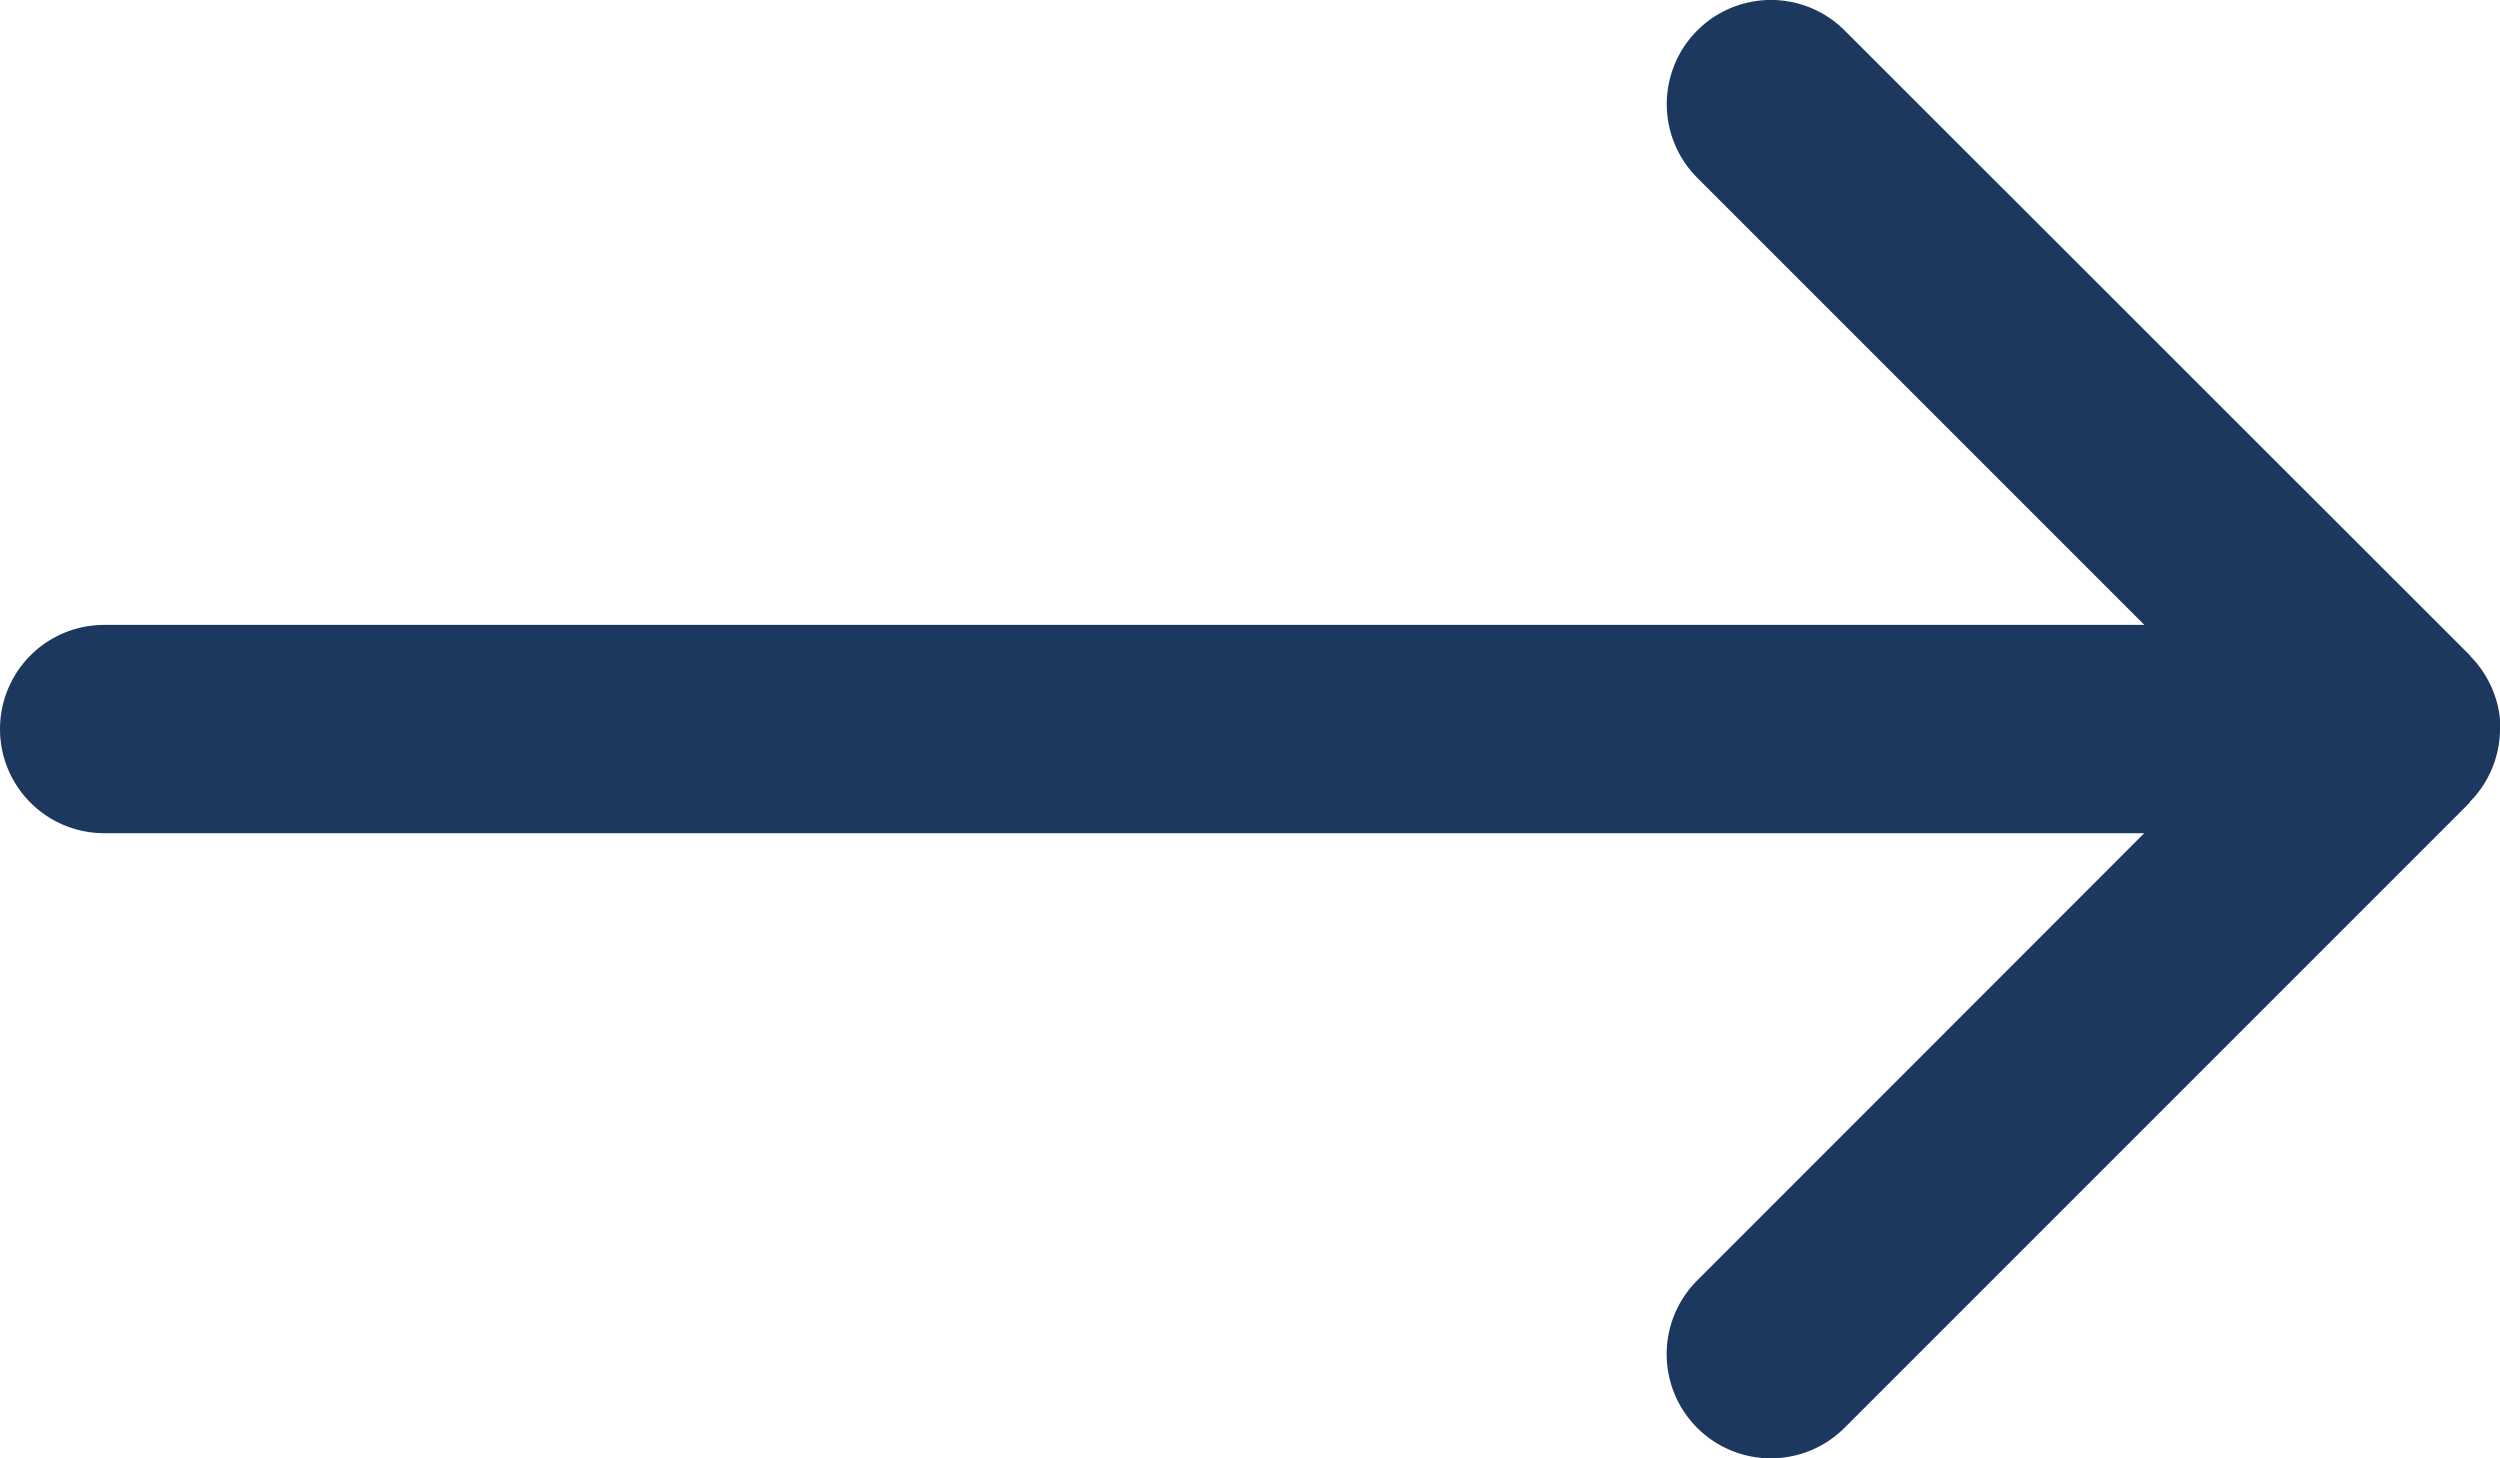
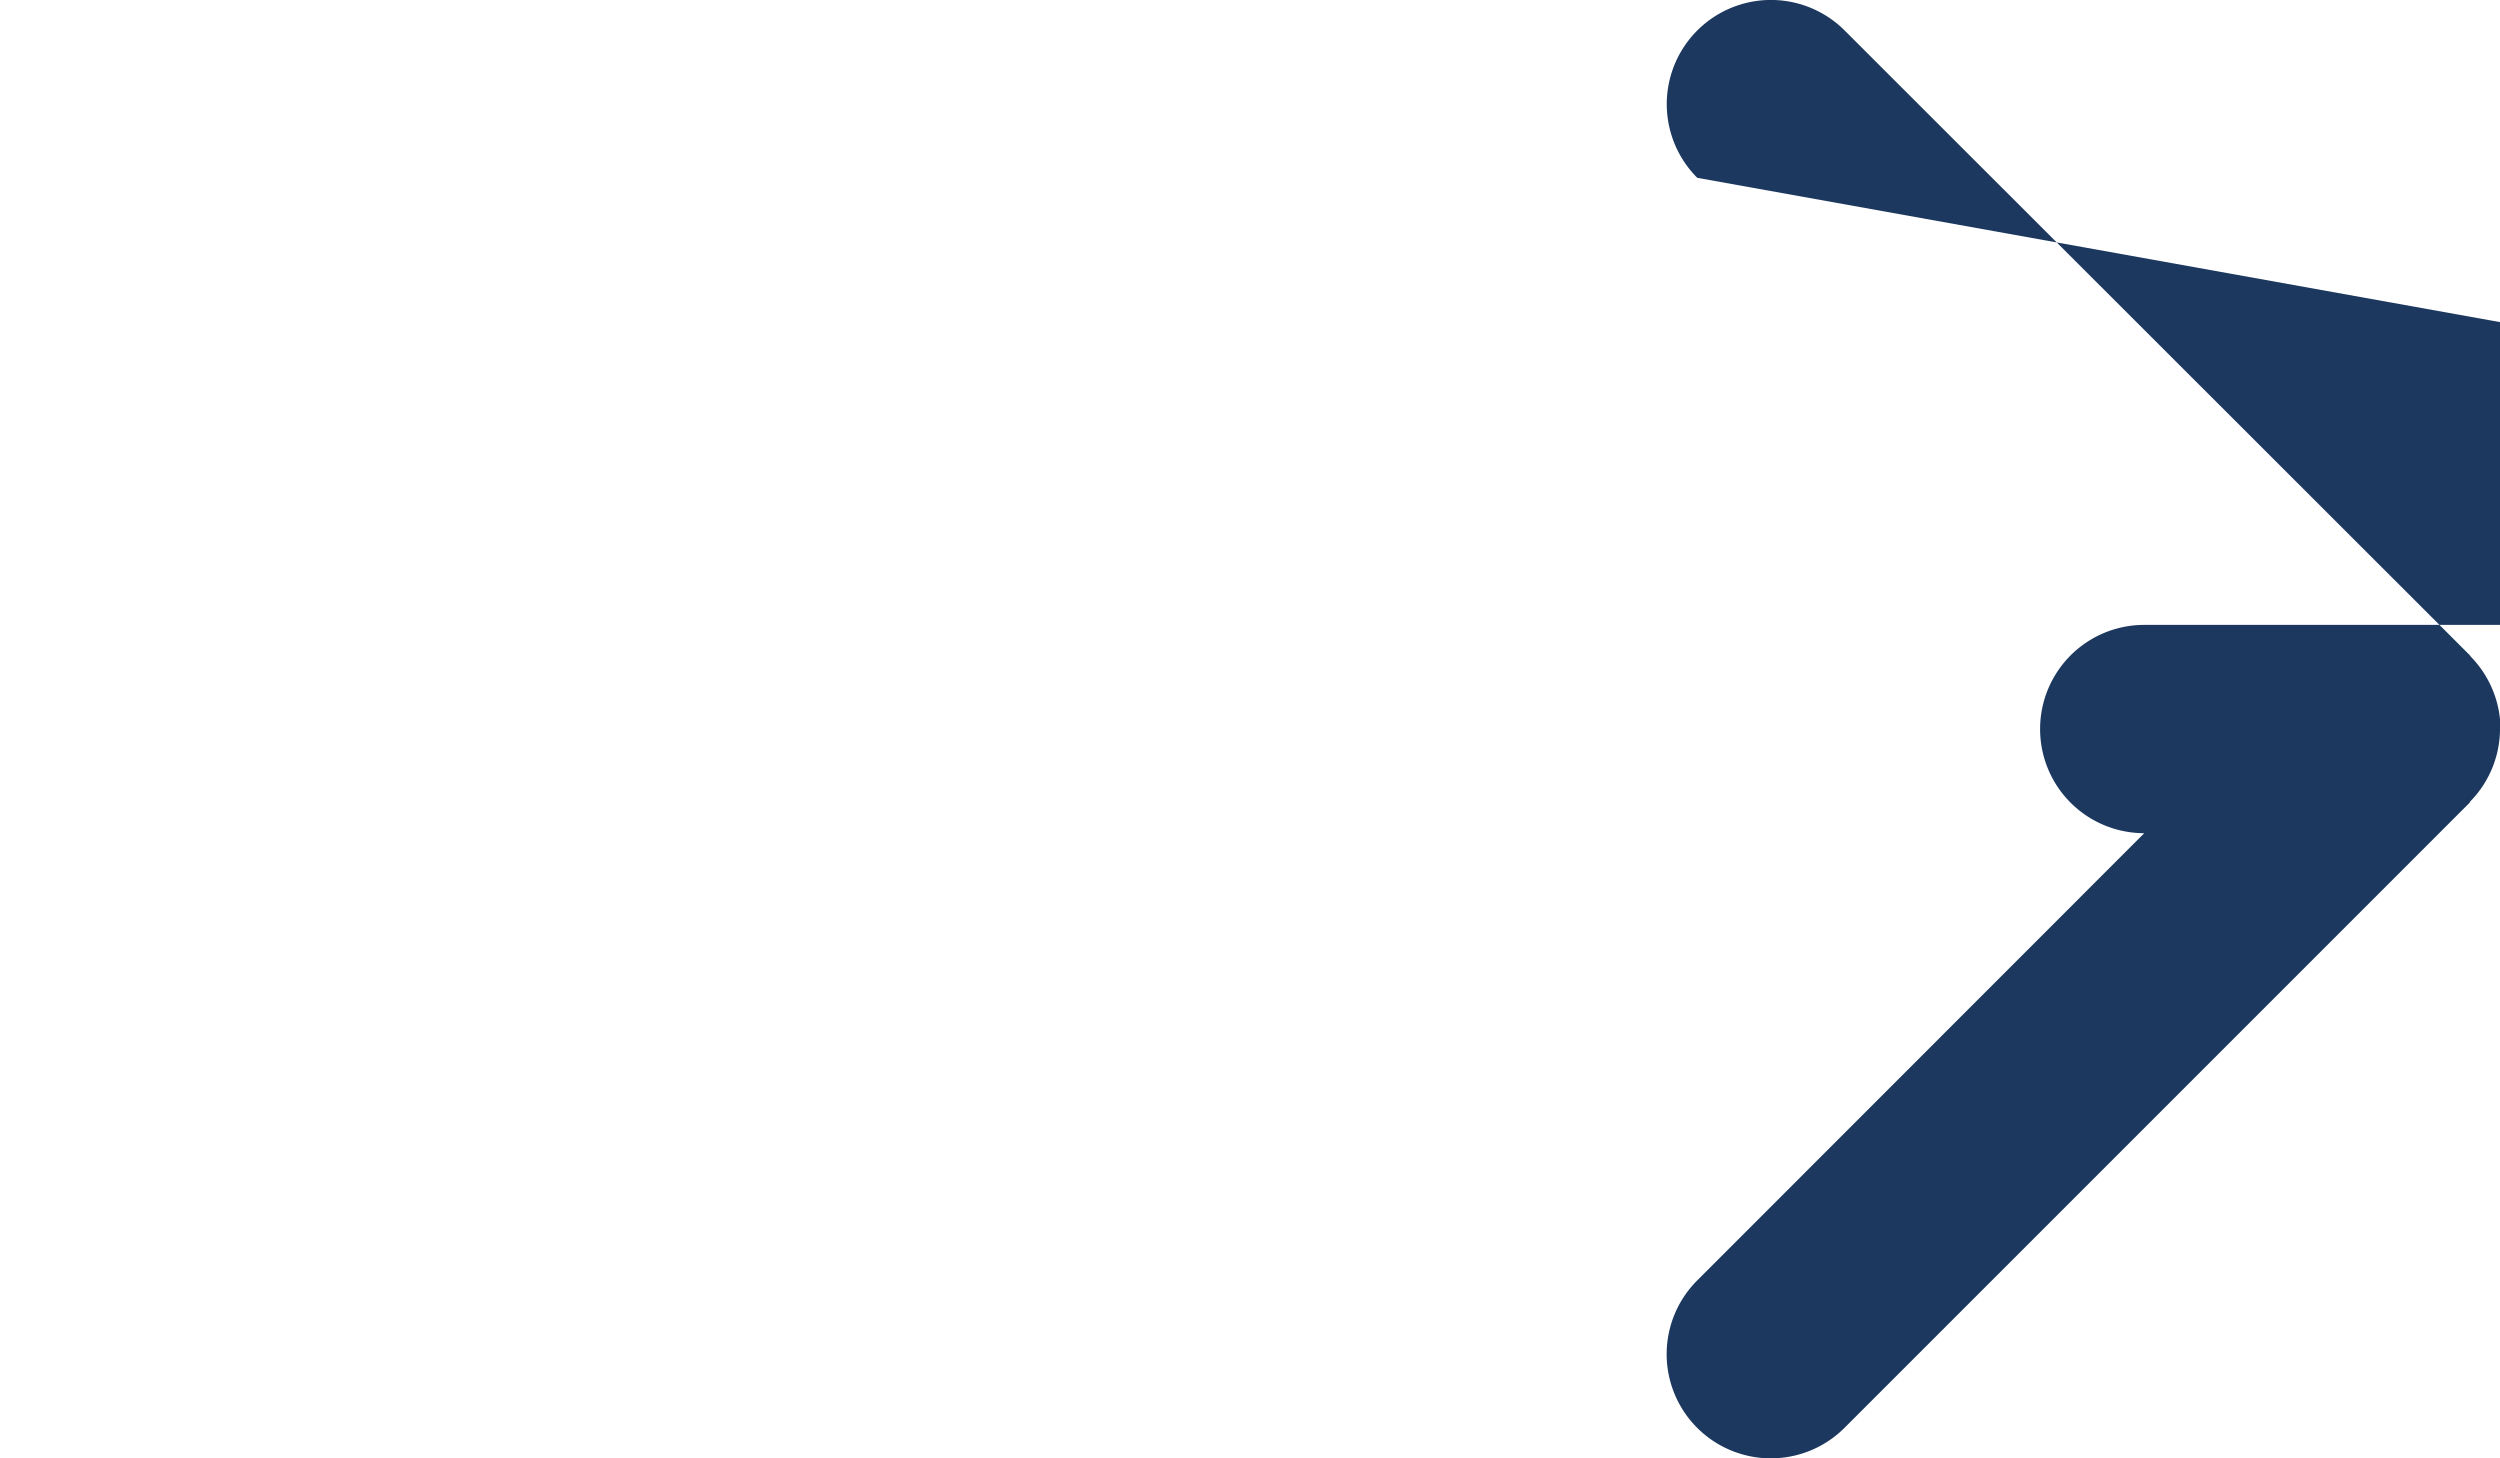
<svg xmlns="http://www.w3.org/2000/svg" width="23.38" height="13.638" viewBox="0 0 23.38 13.638">
-   <path id="e6c07a72bd494f72e4a4d962e39f725c" d="M27.38,14.823a.973.973,0,0,1-.279.674l-.006.012-5.845,5.845a.974.974,0,1,1-1.378-1.378l4.181-4.183H4.974a.974.974,0,0,1,0-1.948h19.08L19.873,9.664a.974.974,0,1,1,1.378-1.378L27.1,14.131l.006.01a.979.979,0,0,1,.279.678Z" transform="translate(-4 -8.001)" fill="#1c385f" />
+   <path id="e6c07a72bd494f72e4a4d962e39f725c" d="M27.38,14.823a.973.973,0,0,1-.279.674l-.006.012-5.845,5.845a.974.974,0,1,1-1.378-1.378l4.181-4.183a.974.974,0,0,1,0-1.948h19.08L19.873,9.664a.974.974,0,1,1,1.378-1.378L27.1,14.131l.006.01a.979.979,0,0,1,.279.678Z" transform="translate(-4 -8.001)" fill="#1c385f" />
</svg>